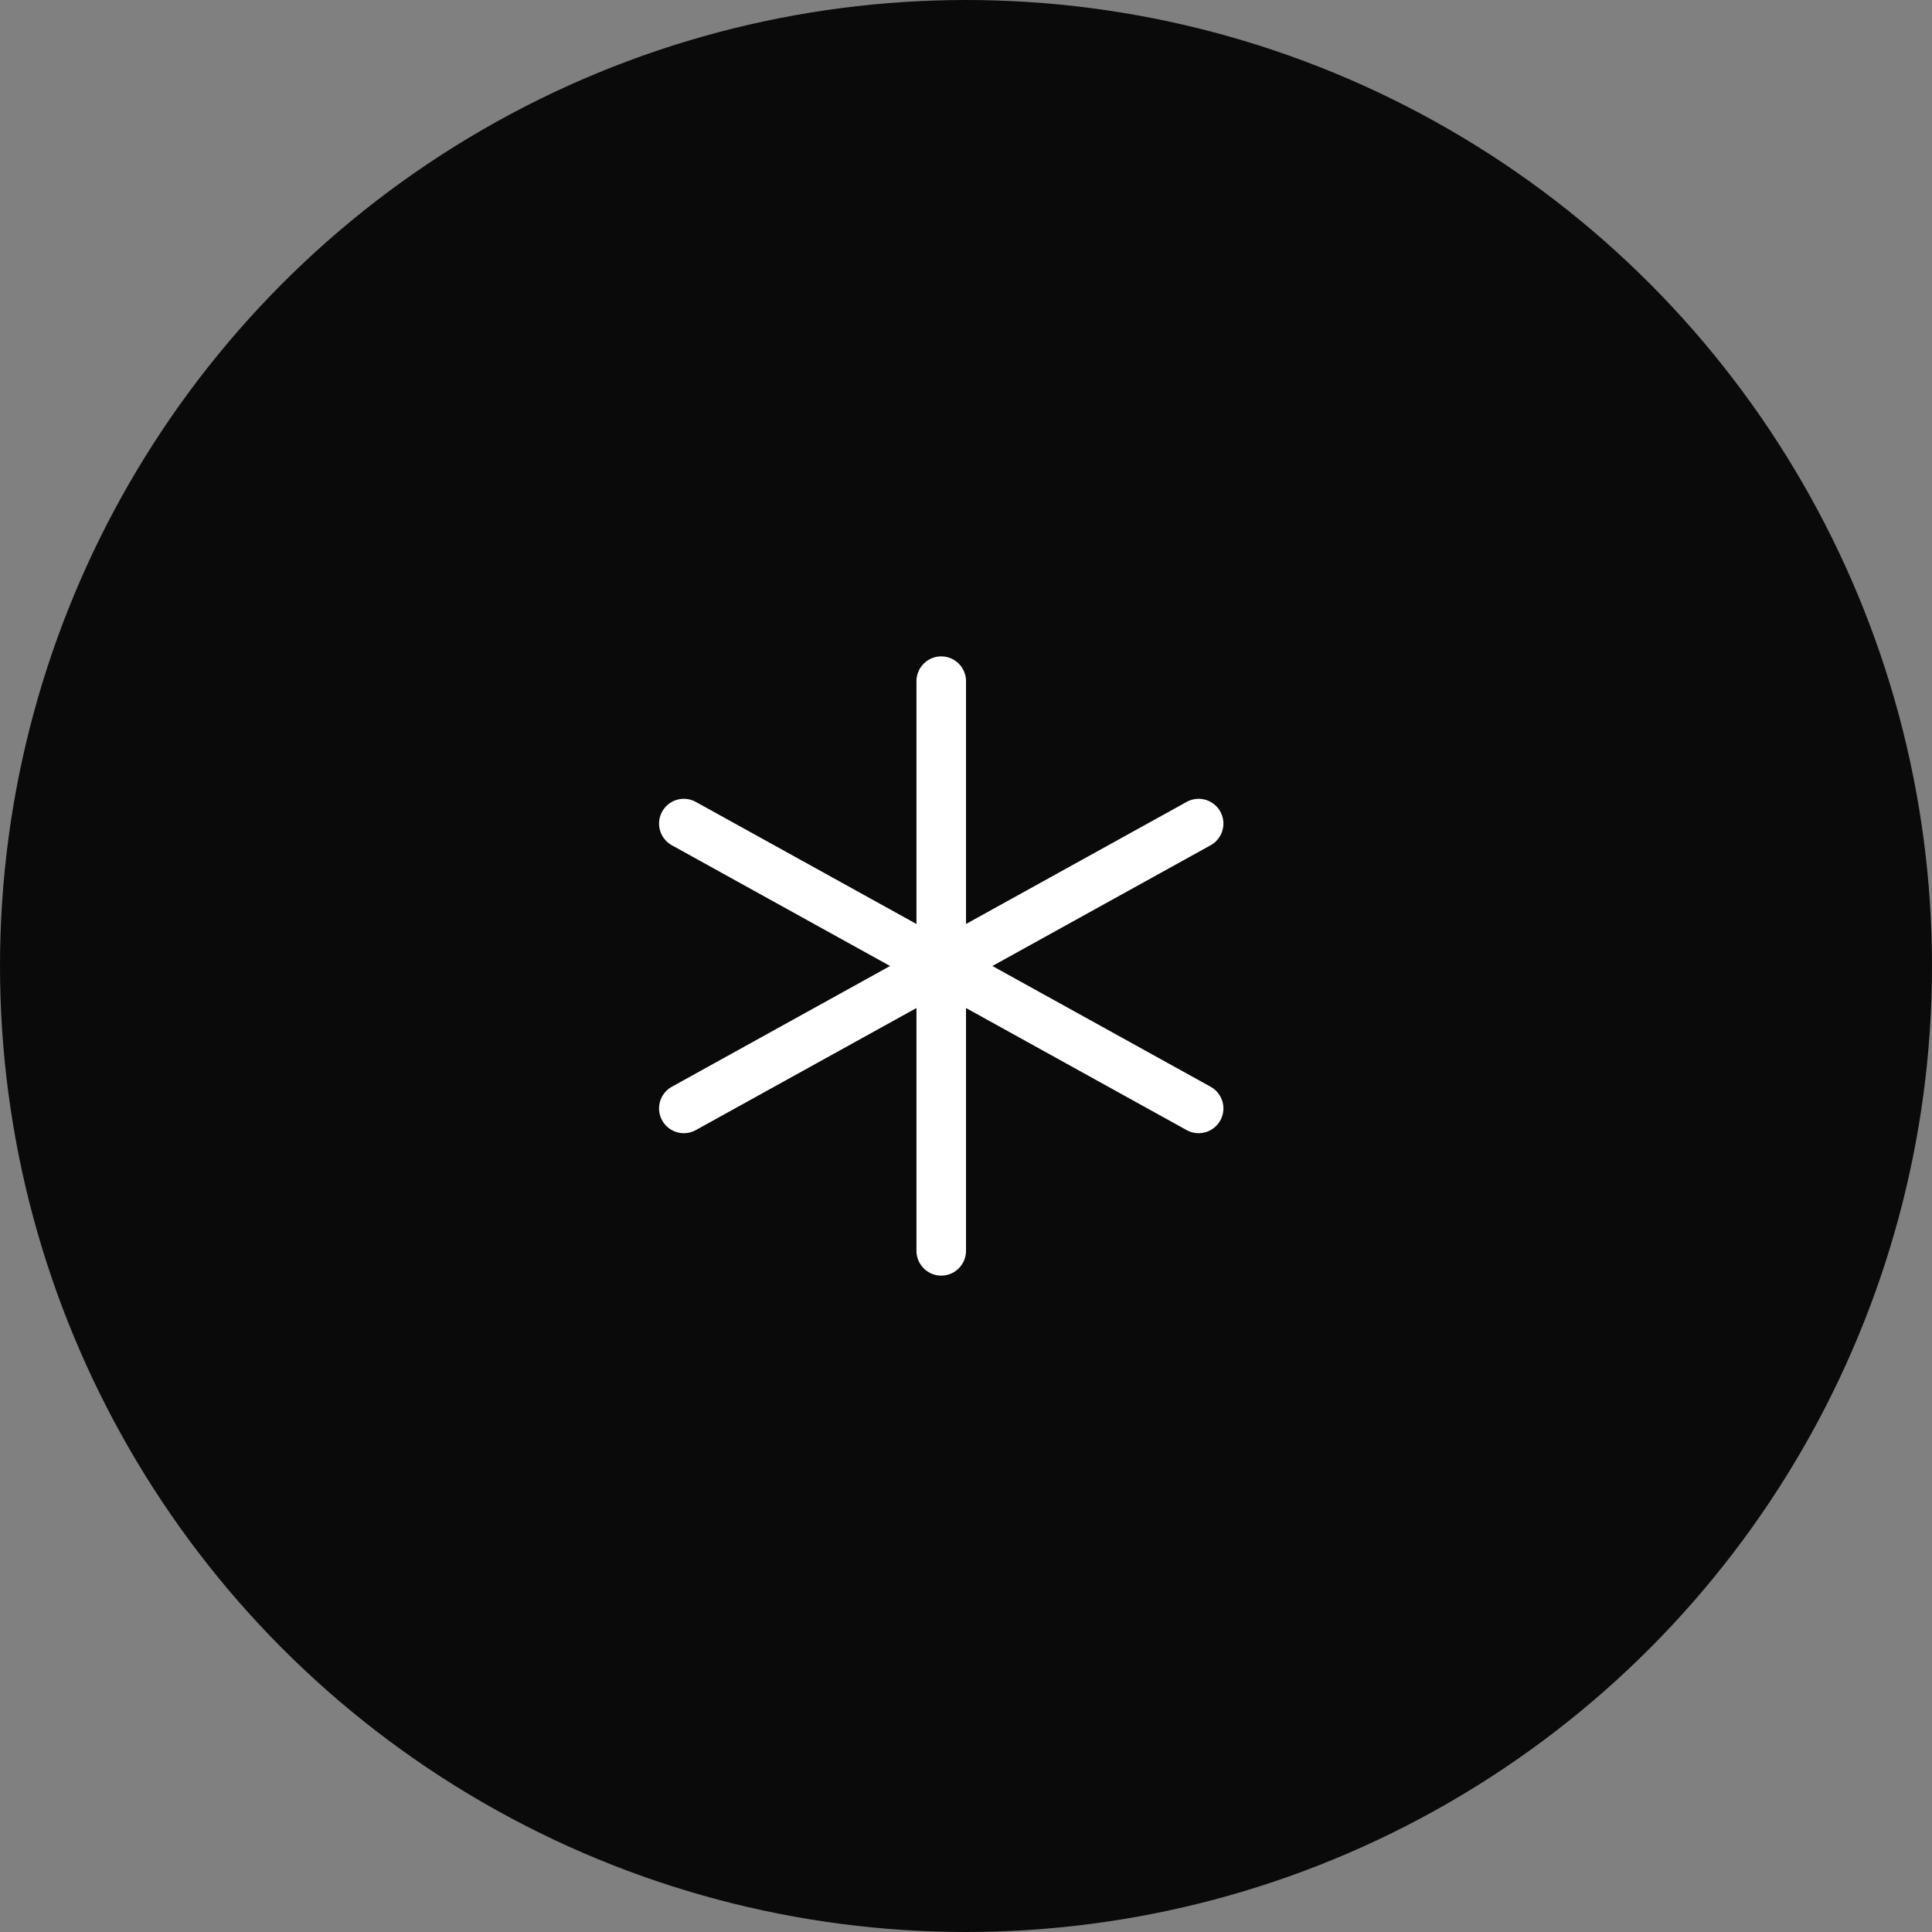
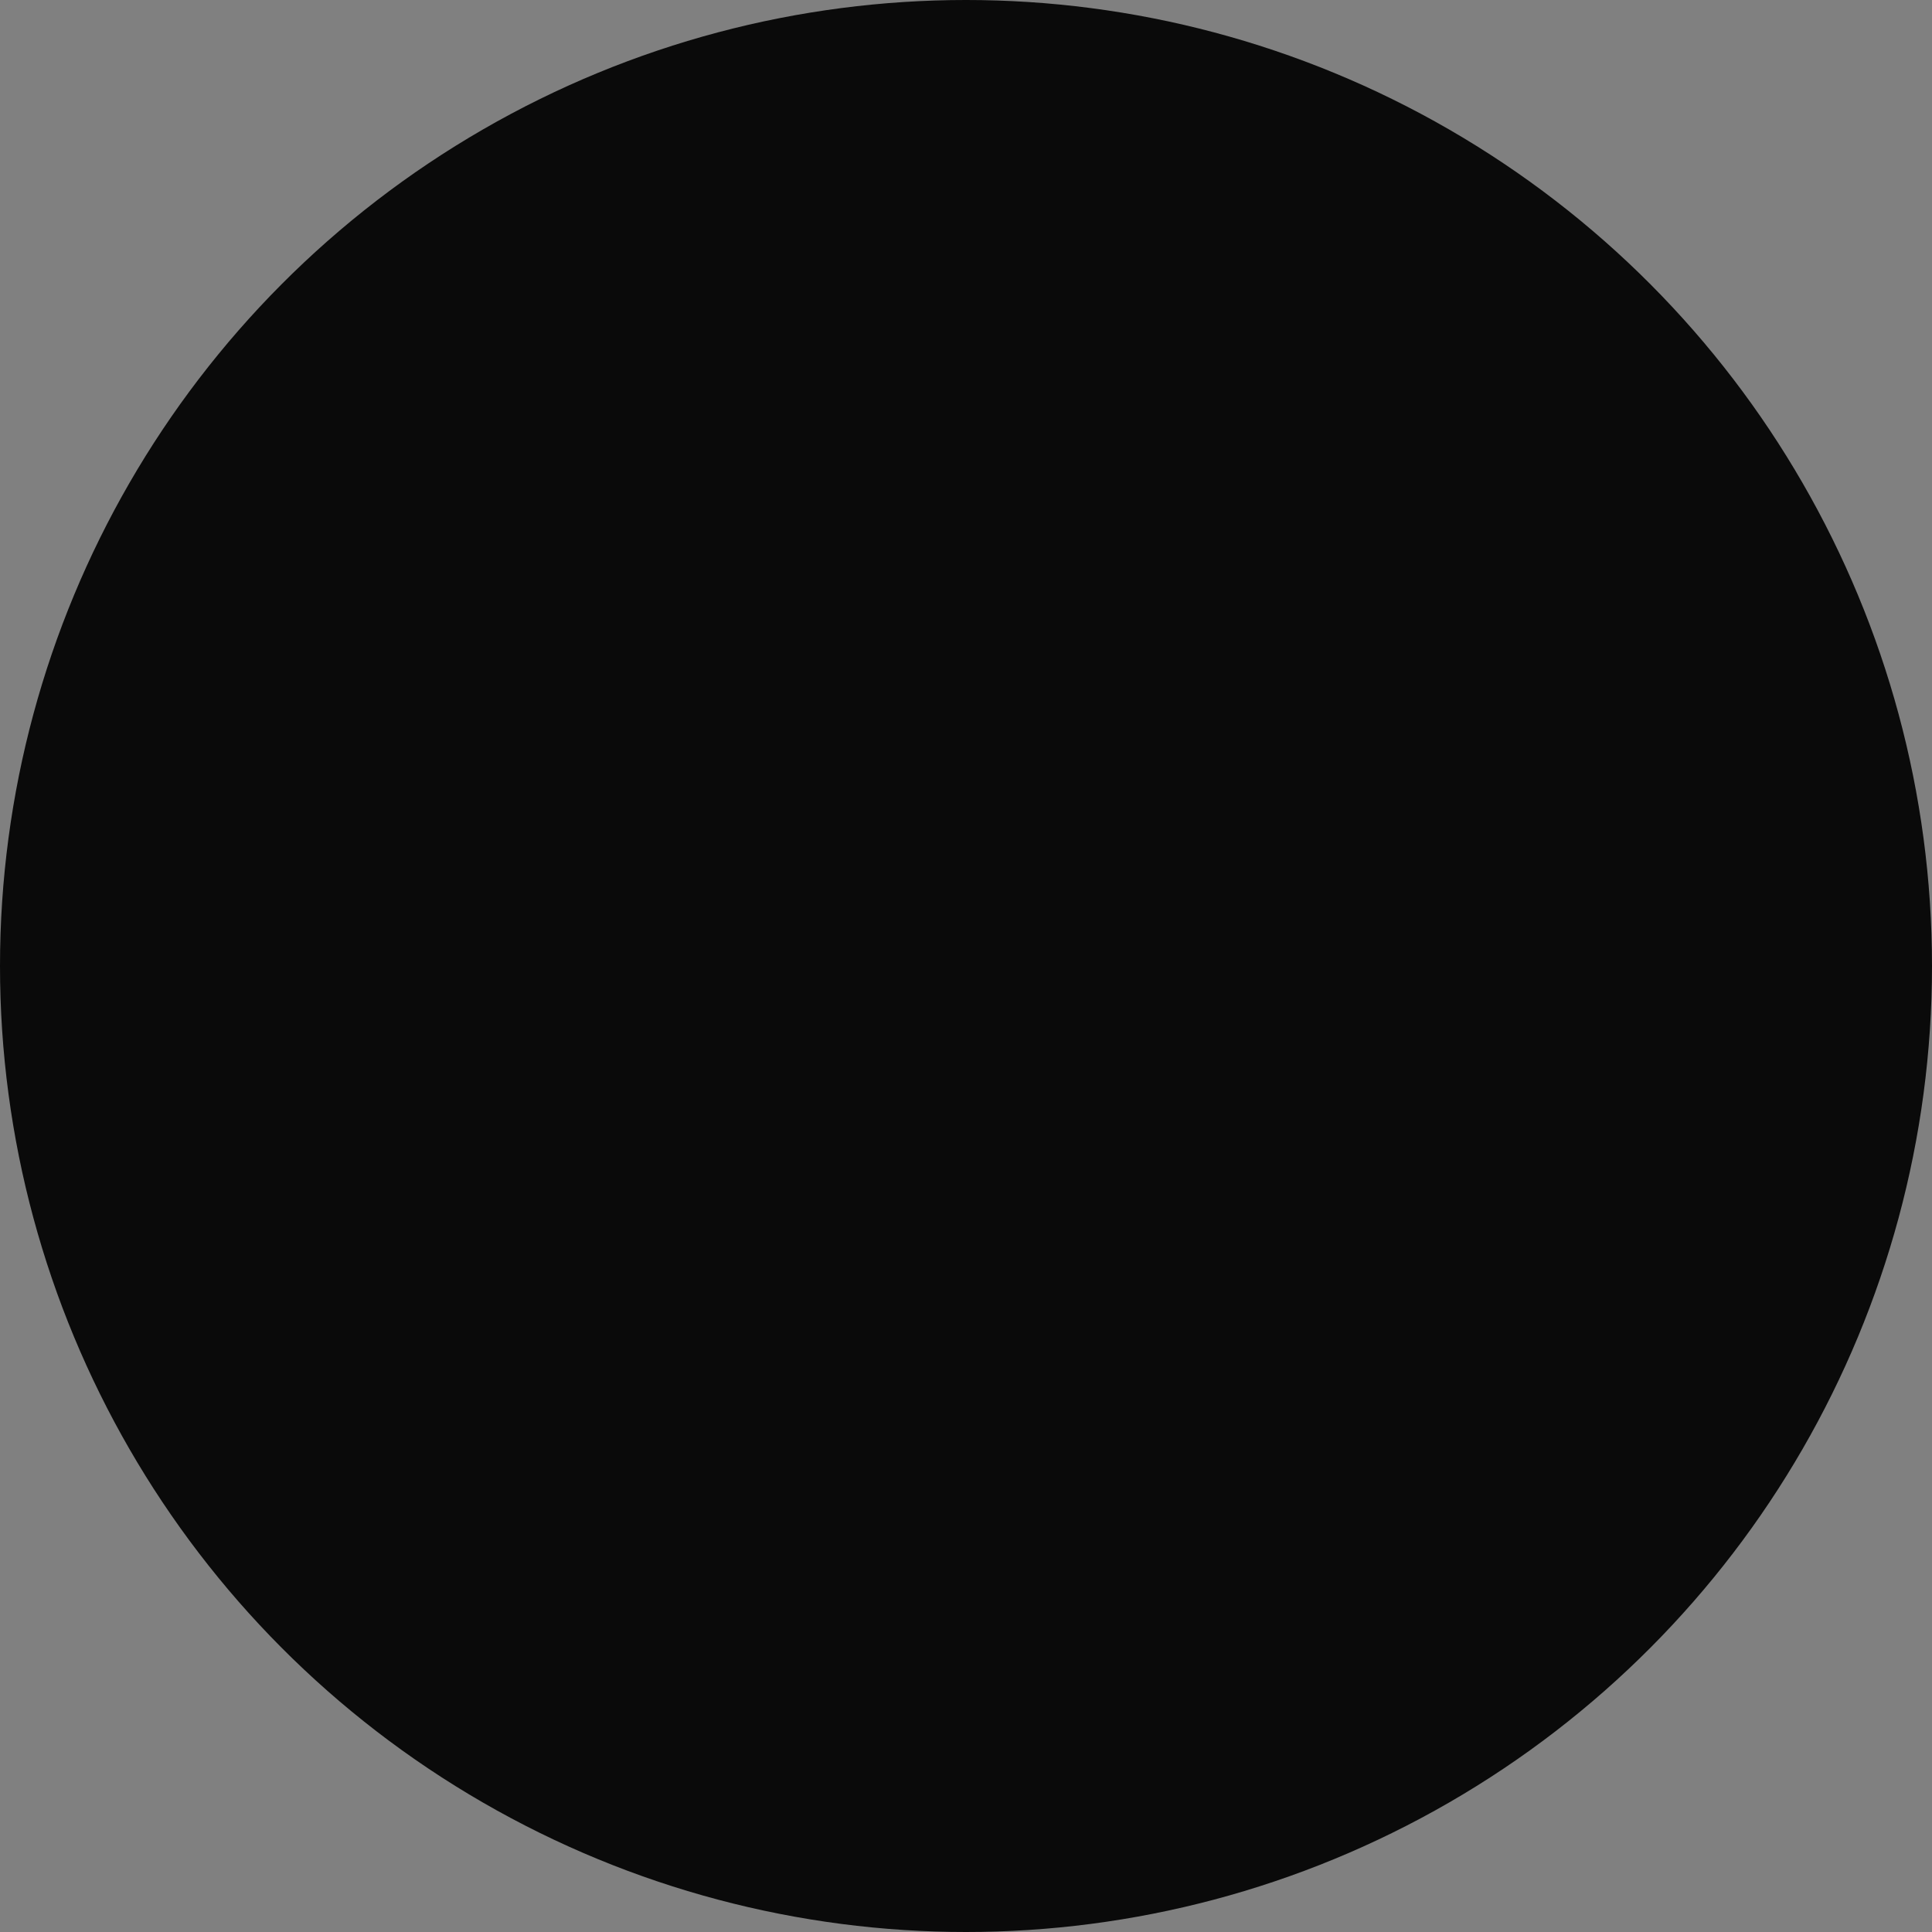
<svg xmlns="http://www.w3.org/2000/svg" width="39" height="39" viewBox="0 0 39 39" fill="none">
  <rect x="0" y="0" width="39" height="39" fill="#808080" stroke="none" />
  <circle cx="19.5" cy="19.5" r="19.5" fill="#0A0A0A" />
-   <path d="M19 13.75V25.25M24.196 16.625L13.804 22.375M13.804 16.625L24.196 22.375" stroke="white" stroke-linecap="round" stroke-linejoin="round" />
</svg>